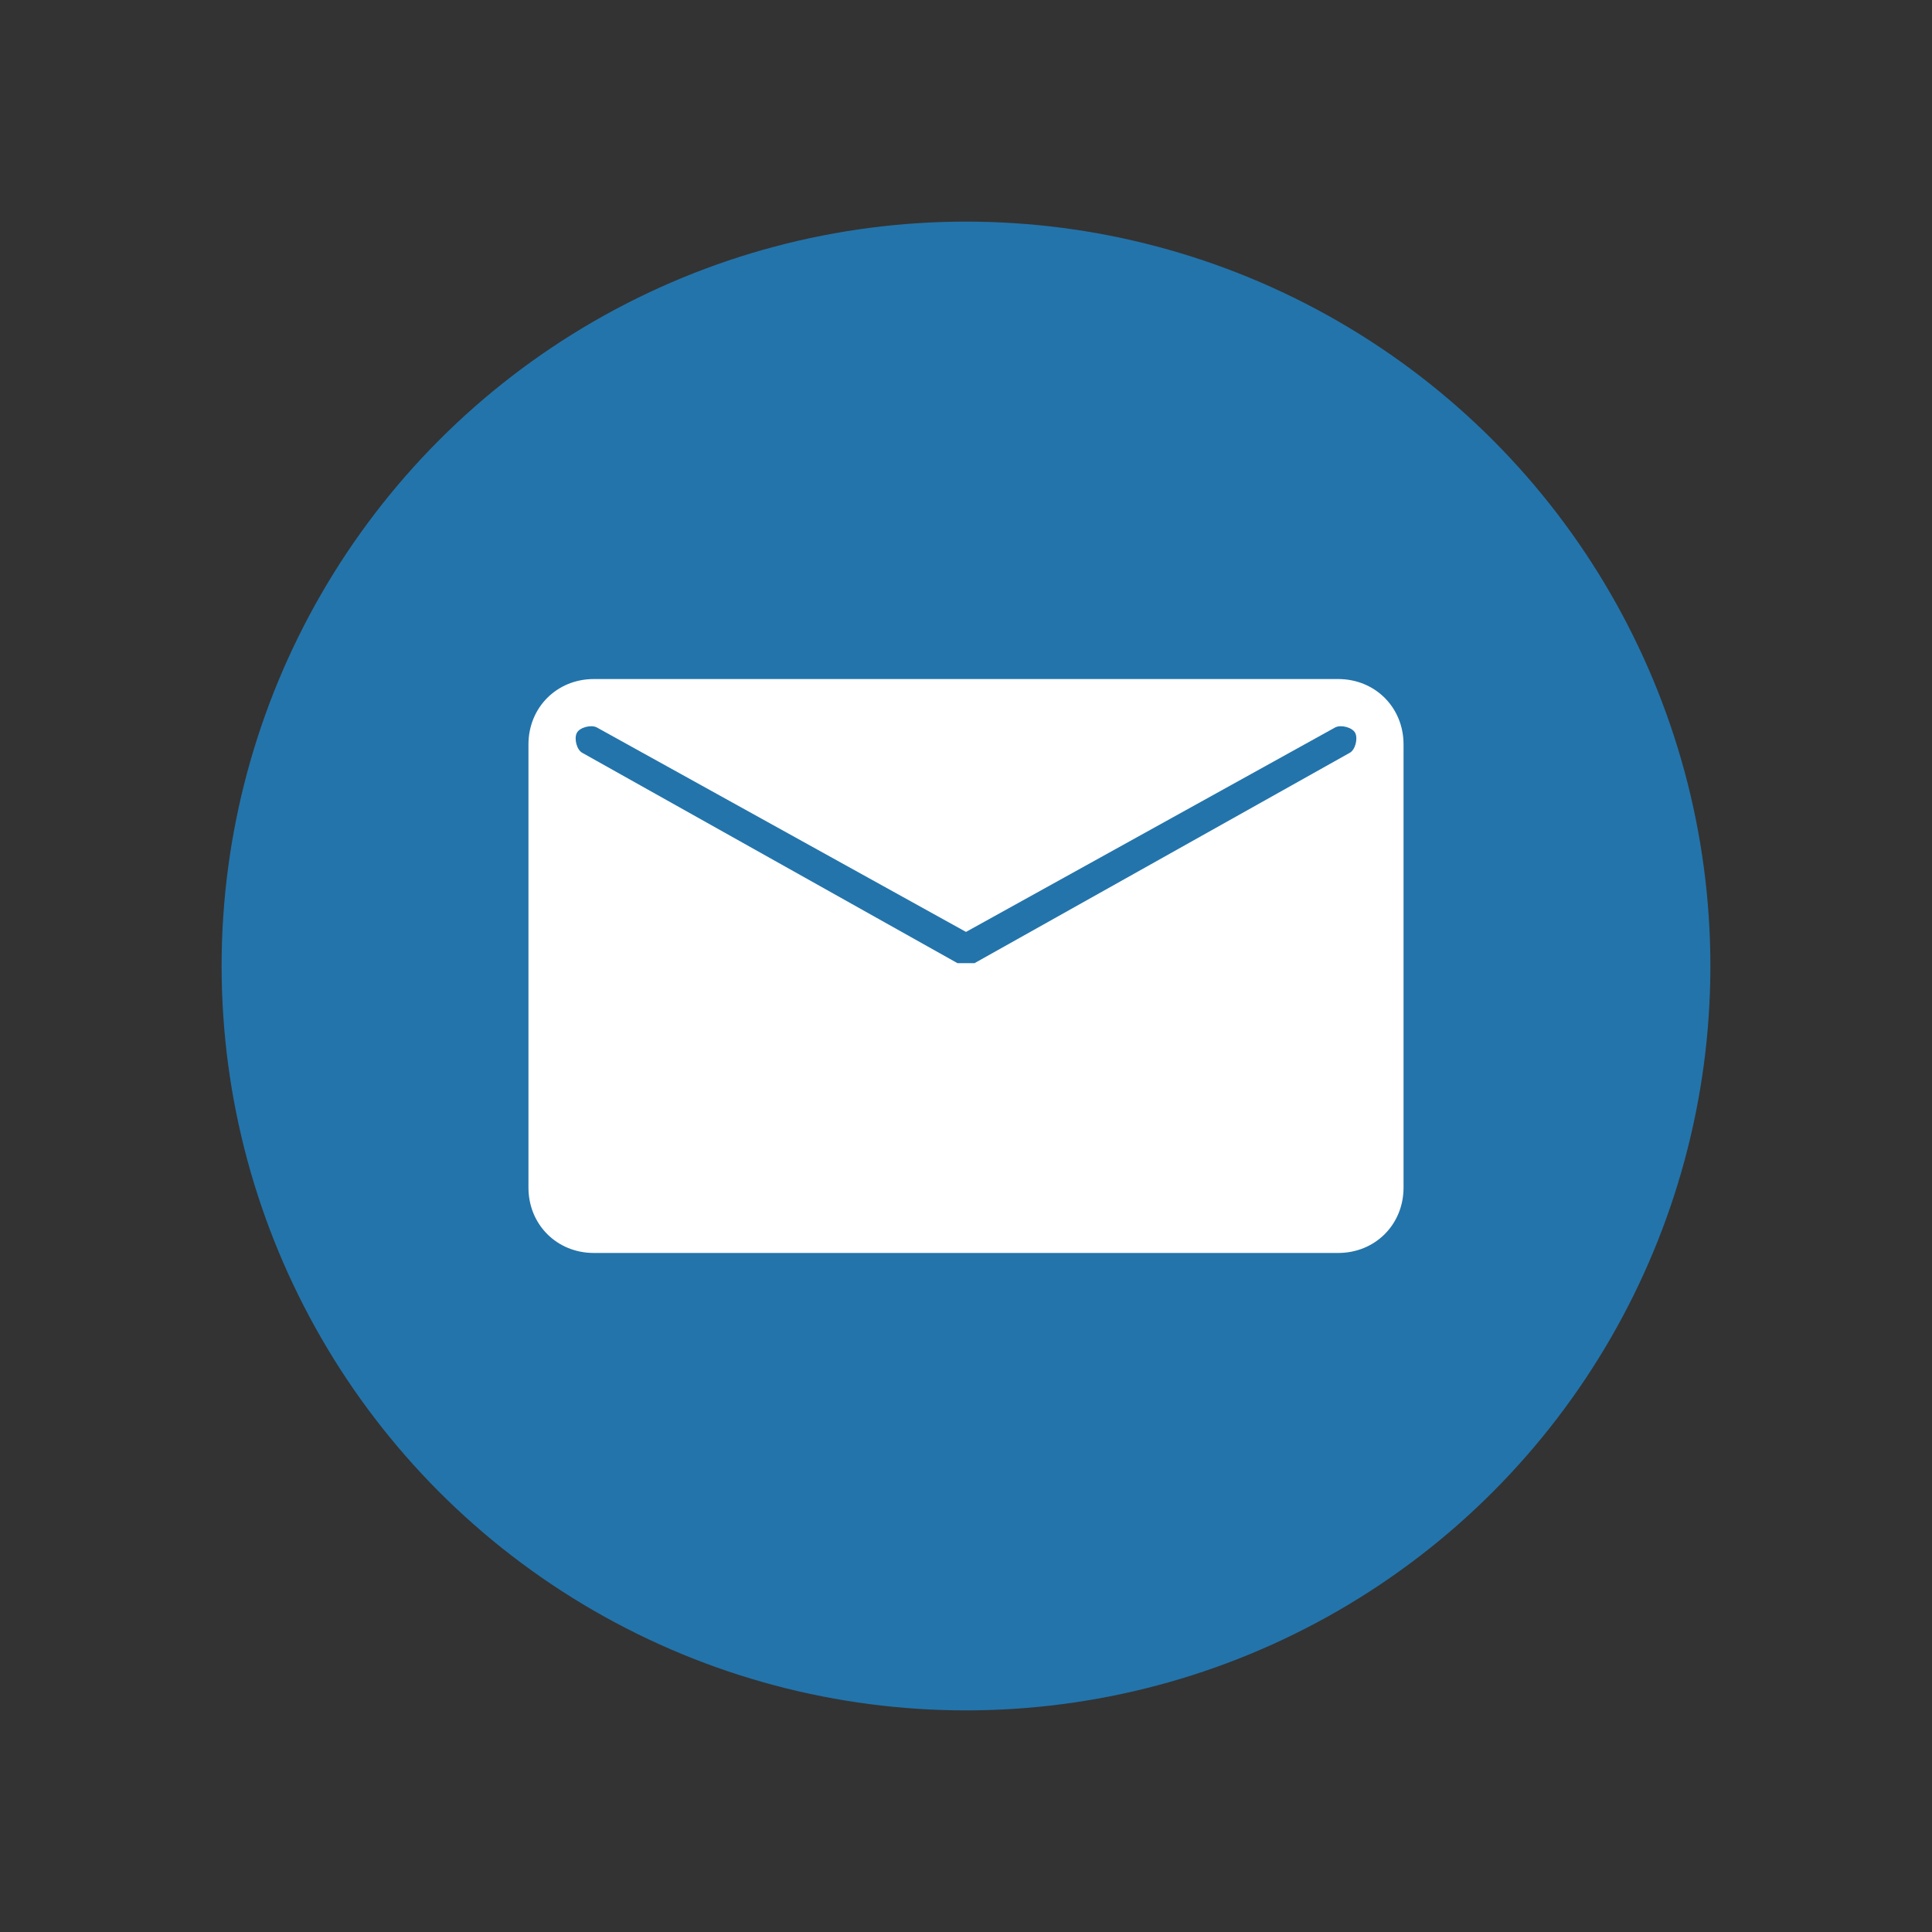
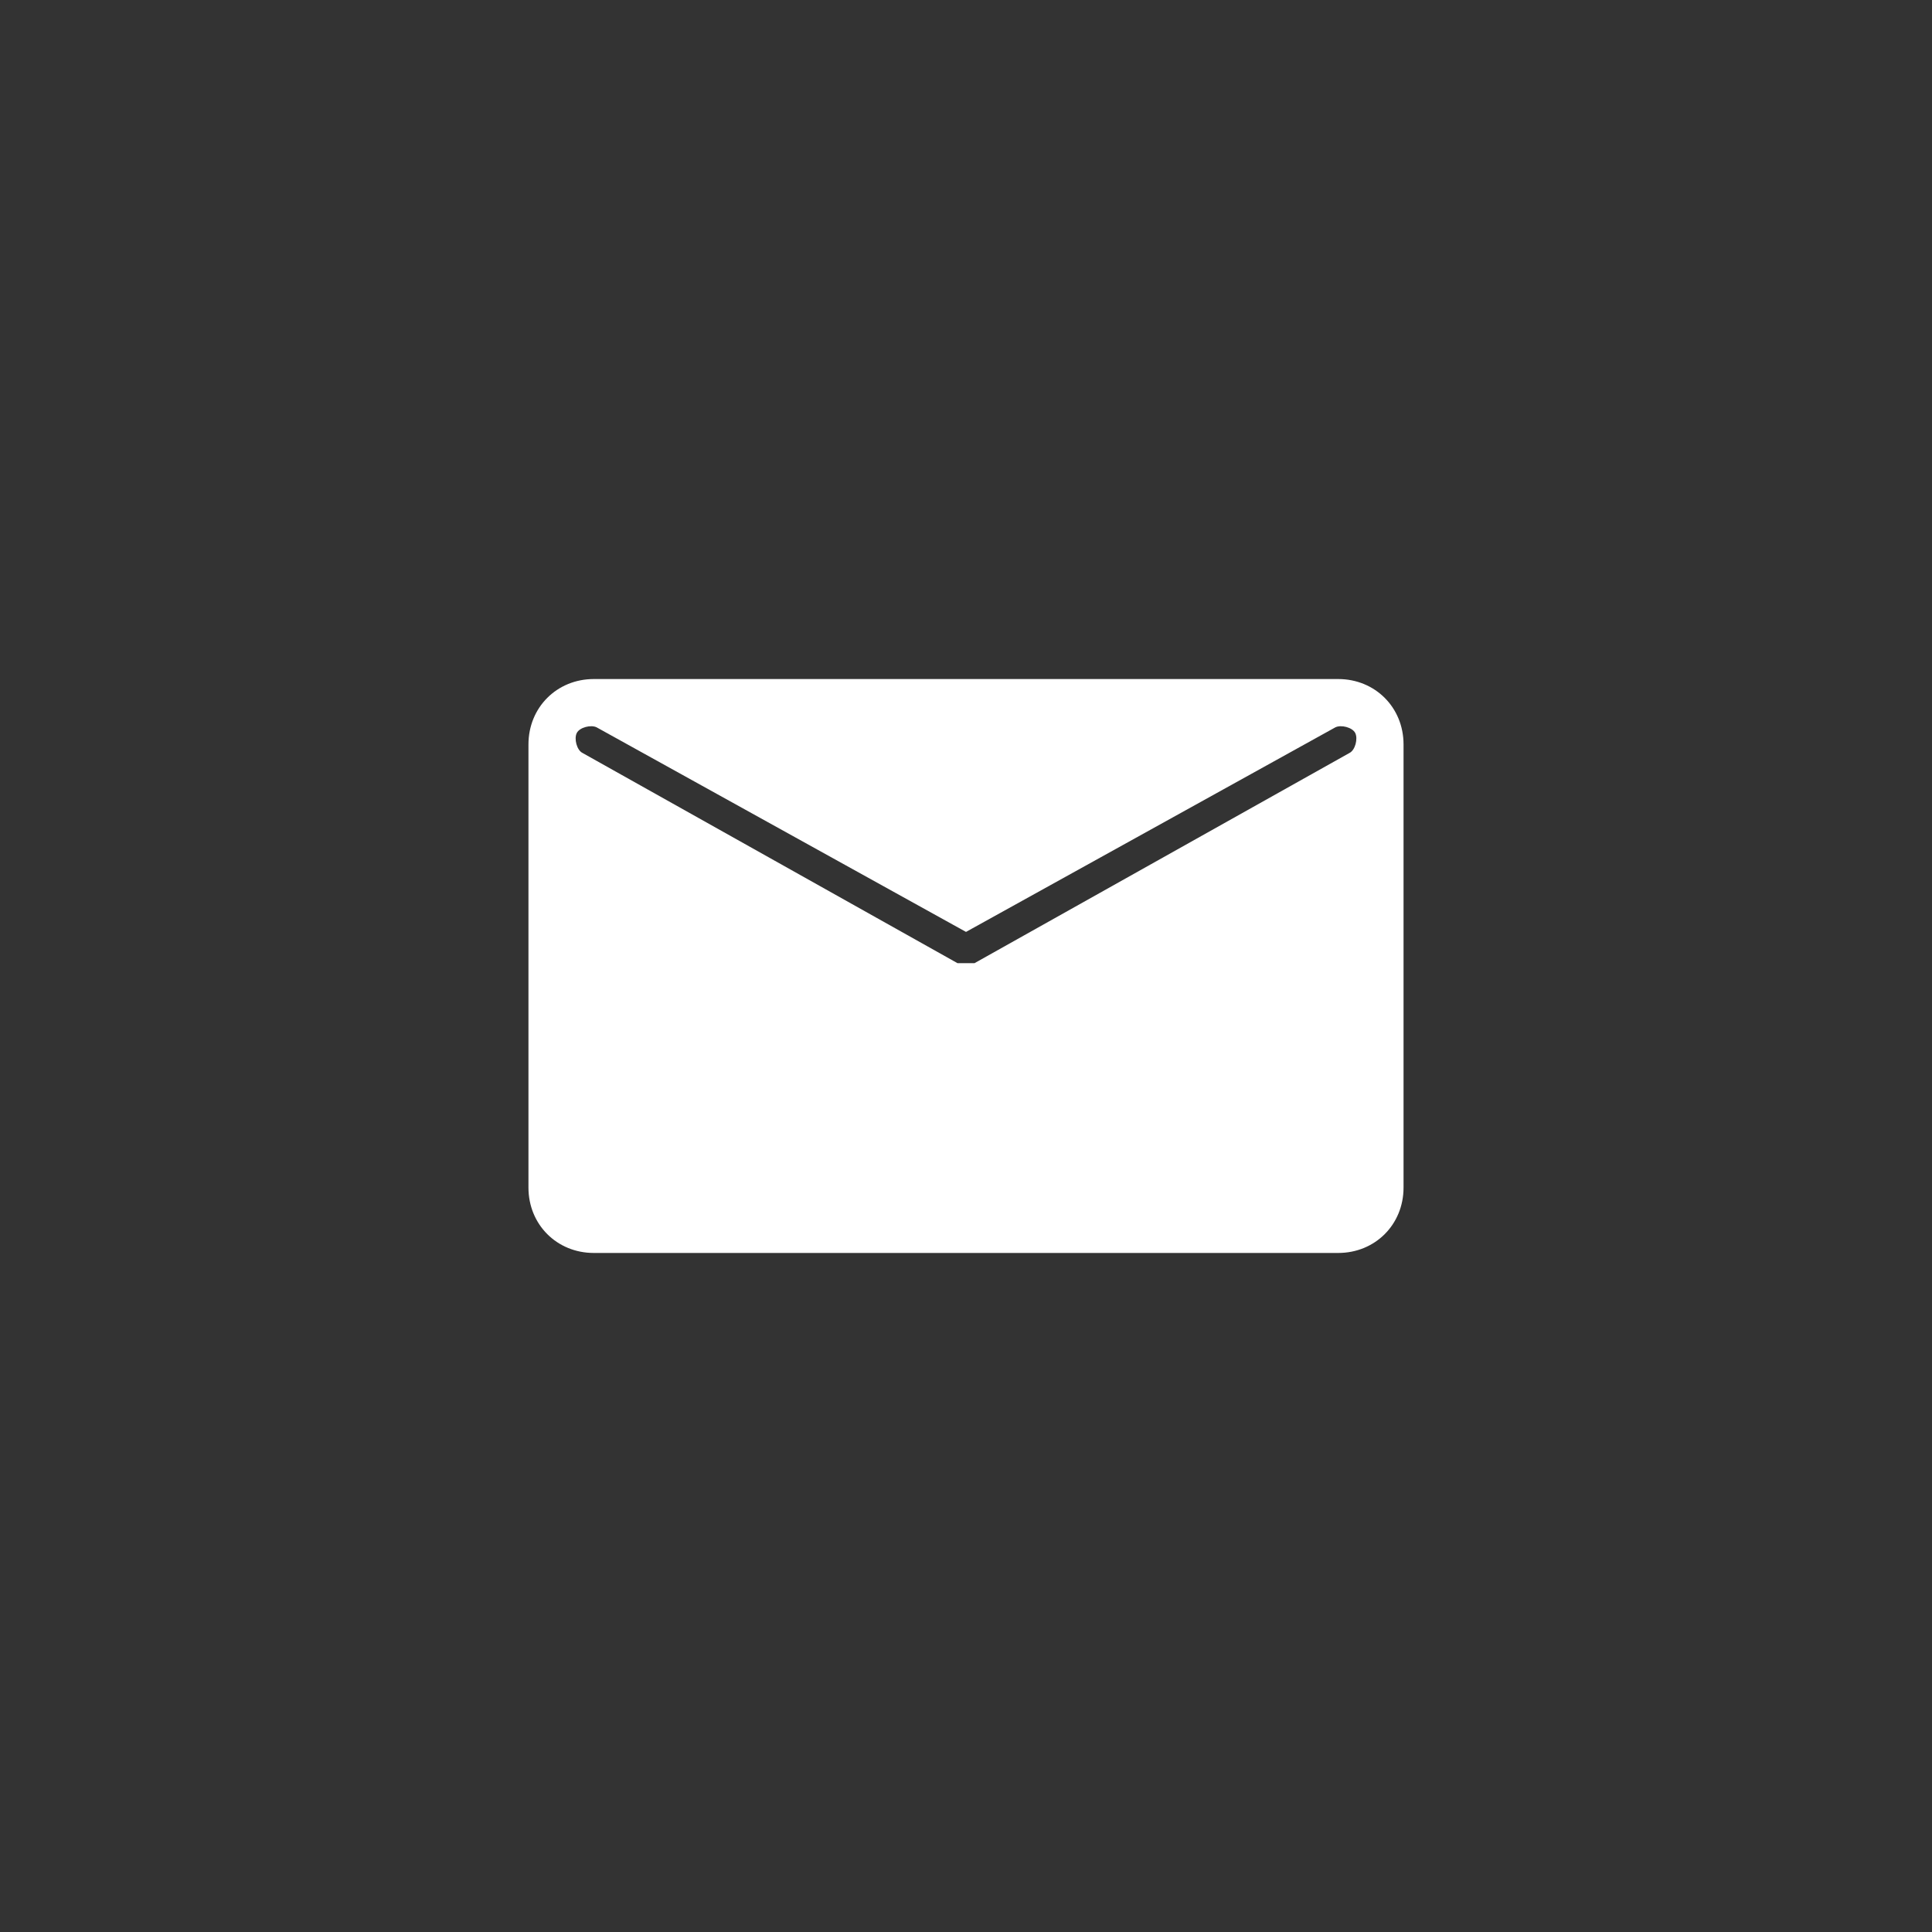
<svg xmlns="http://www.w3.org/2000/svg" version="1.1" id="Layer_1" x="0px" y="0px" viewBox="0 0 68 68" style="enable-background:new 0 0 68 68;" xml:space="preserve">
  <rect x="0" y="0" width="68" height="68" fill="#333333" stroke="none" />
  <style type="text/css">
	.st0{fill:#2374AB;}
	.st1{fill:#FFFFFF;}
</style>
  <title>email</title>
  <g id="Layer_2">
    <g id="OBJECTS">
-       <circle class="st0" cx="34" cy="34" r="26.2" />
      <path class="st1" d="M47.1,23.9H20.9c-1.3,0-2.3,1-2.3,2.3v15.6c0,1.3,1,2.3,2.3,2.3h26.2c1.3,0,2.3-1,2.3-2.3V26.2    C49.4,24.9,48.4,23.9,47.1,23.9L47.1,23.9z M47.5,26.5l-13.2,7.4h-0.6l-13.2-7.4c-0.2-0.1-0.3-0.5-0.2-0.7    c0.1-0.2,0.5-0.3,0.7-0.2l13,7.2l13-7.2c0.2-0.1,0.6,0,0.7,0.2C47.8,26,47.7,26.4,47.5,26.5L47.5,26.5z" />
    </g>
  </g>
</svg>